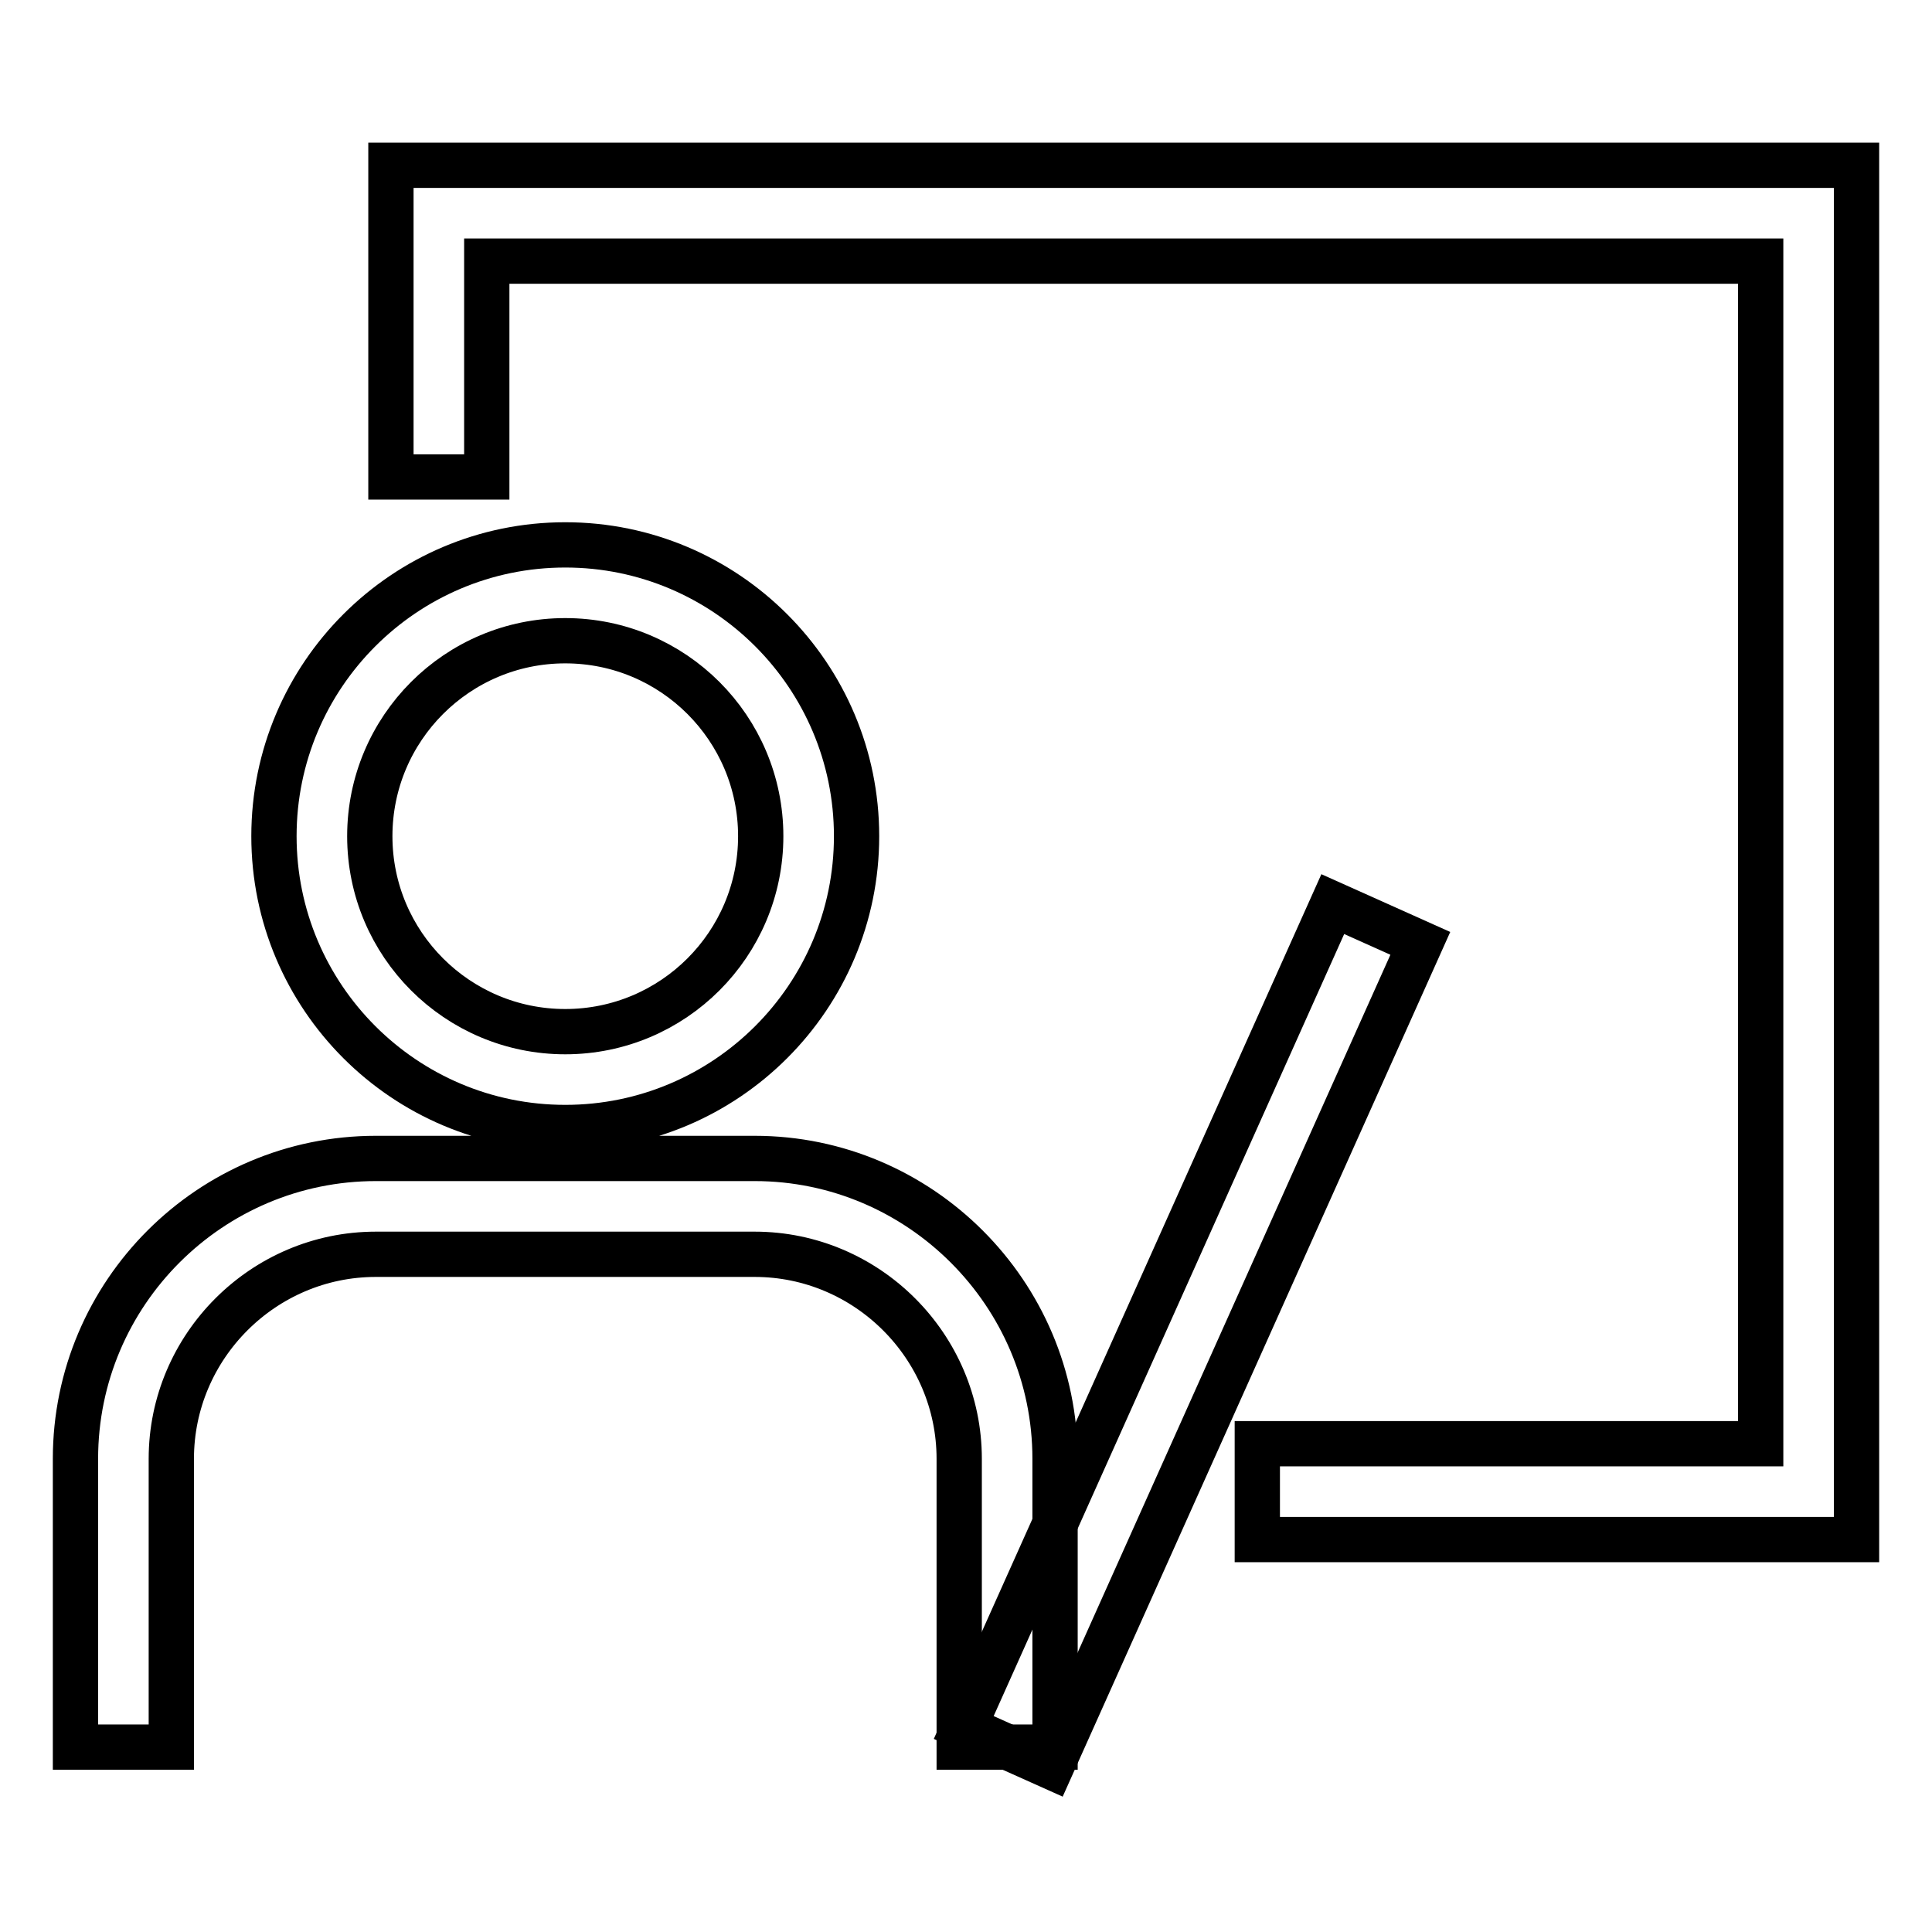
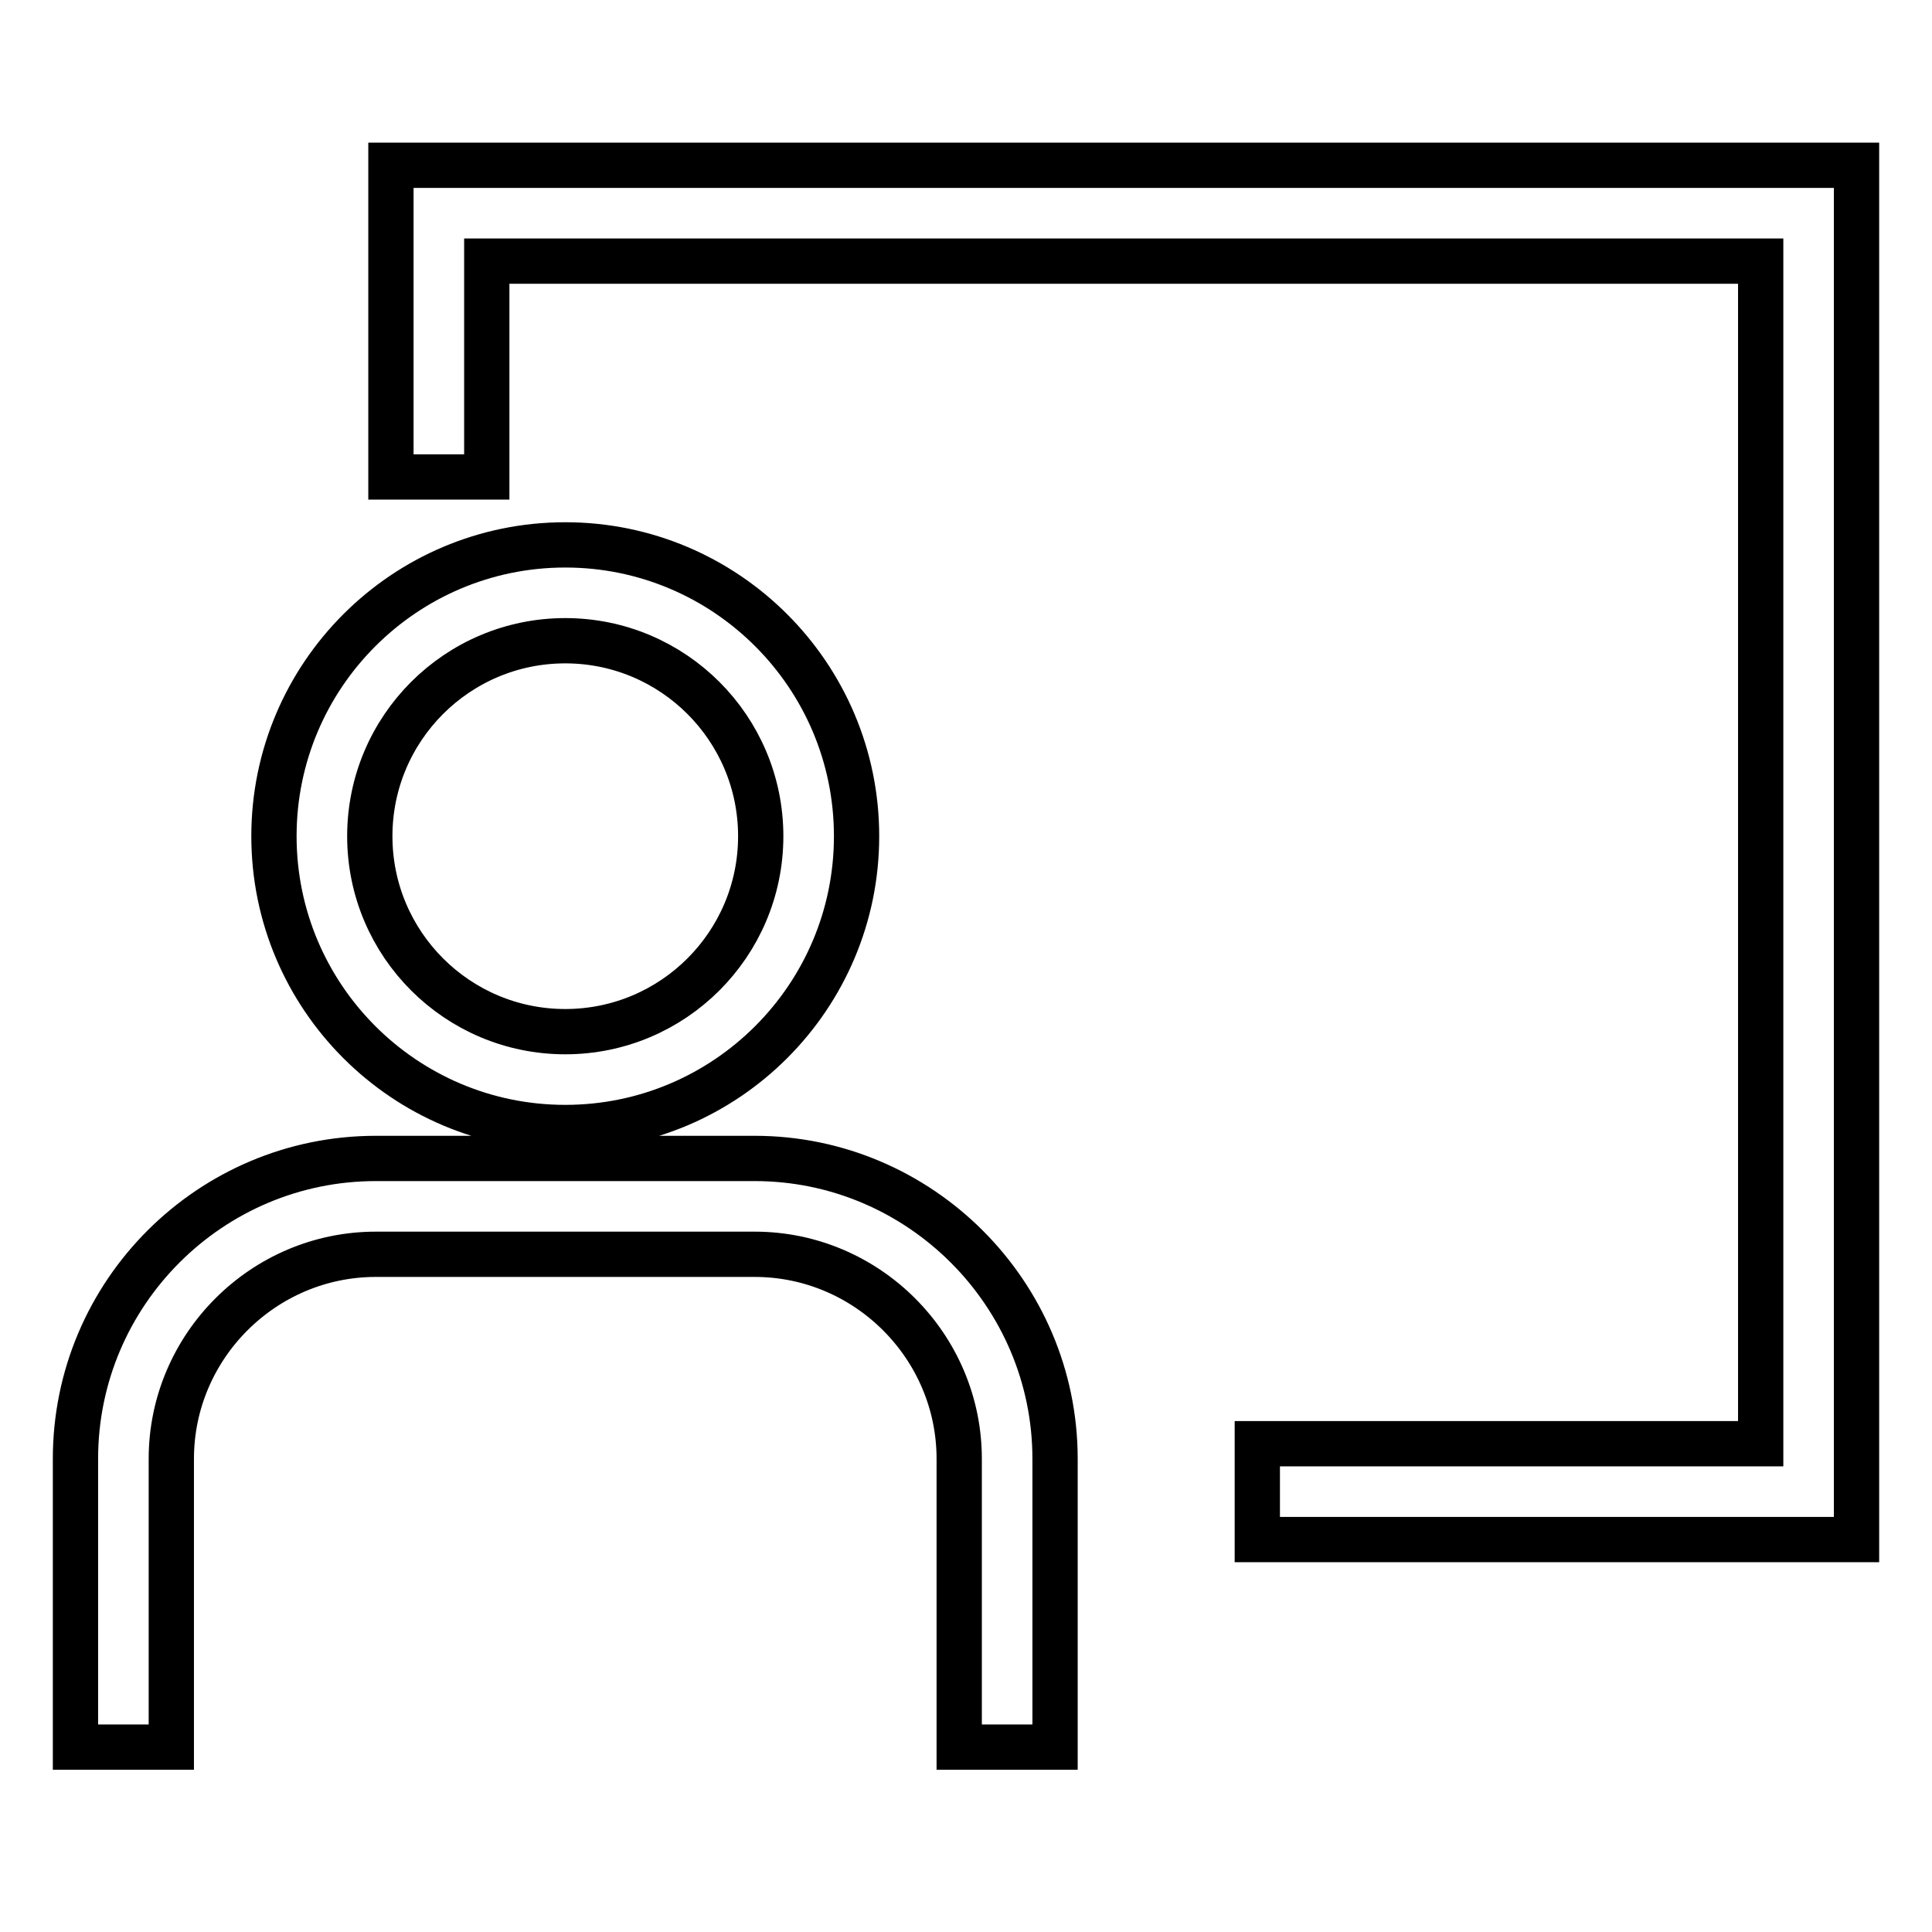
<svg xmlns="http://www.w3.org/2000/svg" version="1.1" x="0px" y="0px" viewBox="0 0 256 256" enable-background="new 0 0 256 256" xml:space="preserve">
  <g>
    <path stroke-width="6" fill-opacity="0" stroke="#000000" d="M74.9,149.4c-21.3,0-38.6-17.3-38.6-38.6s17.3-38.6,38.6-38.6c21.3,0,38.6,17.3,38.6,38.6 C113.5,132.1,96.2,149.4,74.9,149.4z M74.9,84.9C60.6,84.9,49,96.5,49,110.8c0,14.3,11.6,25.9,25.9,25.9s25.9-11.6,25.9-25.9 C100.8,96.5,89.2,84.9,74.9,84.9z M139.8,231.5h-12.7v-38.2c0-14.9-12.2-27.1-27.1-27.1H49.8c-14.9,0-27.1,12.2-27.1,27.1v38.2H10 v-38.2c0-22,17.9-39.8,39.8-39.8H100c21.9,0,39.8,17.9,39.8,39.8L139.8,231.5L139.8,231.5z" />
    <path stroke-width="6" fill-opacity="0" stroke="#000000" d="M246,204h-79.4v-12.7h66.7V34.6H64.5v28.6H51.8V21.9H246V204z" />
-     <path stroke-width="6" fill-opacity="0" stroke="#000000" d="M127.7,228.9l48.9-109.1l11.6,5.2l-48.9,109.1L127.7,228.9z" />
  </g>
</svg>